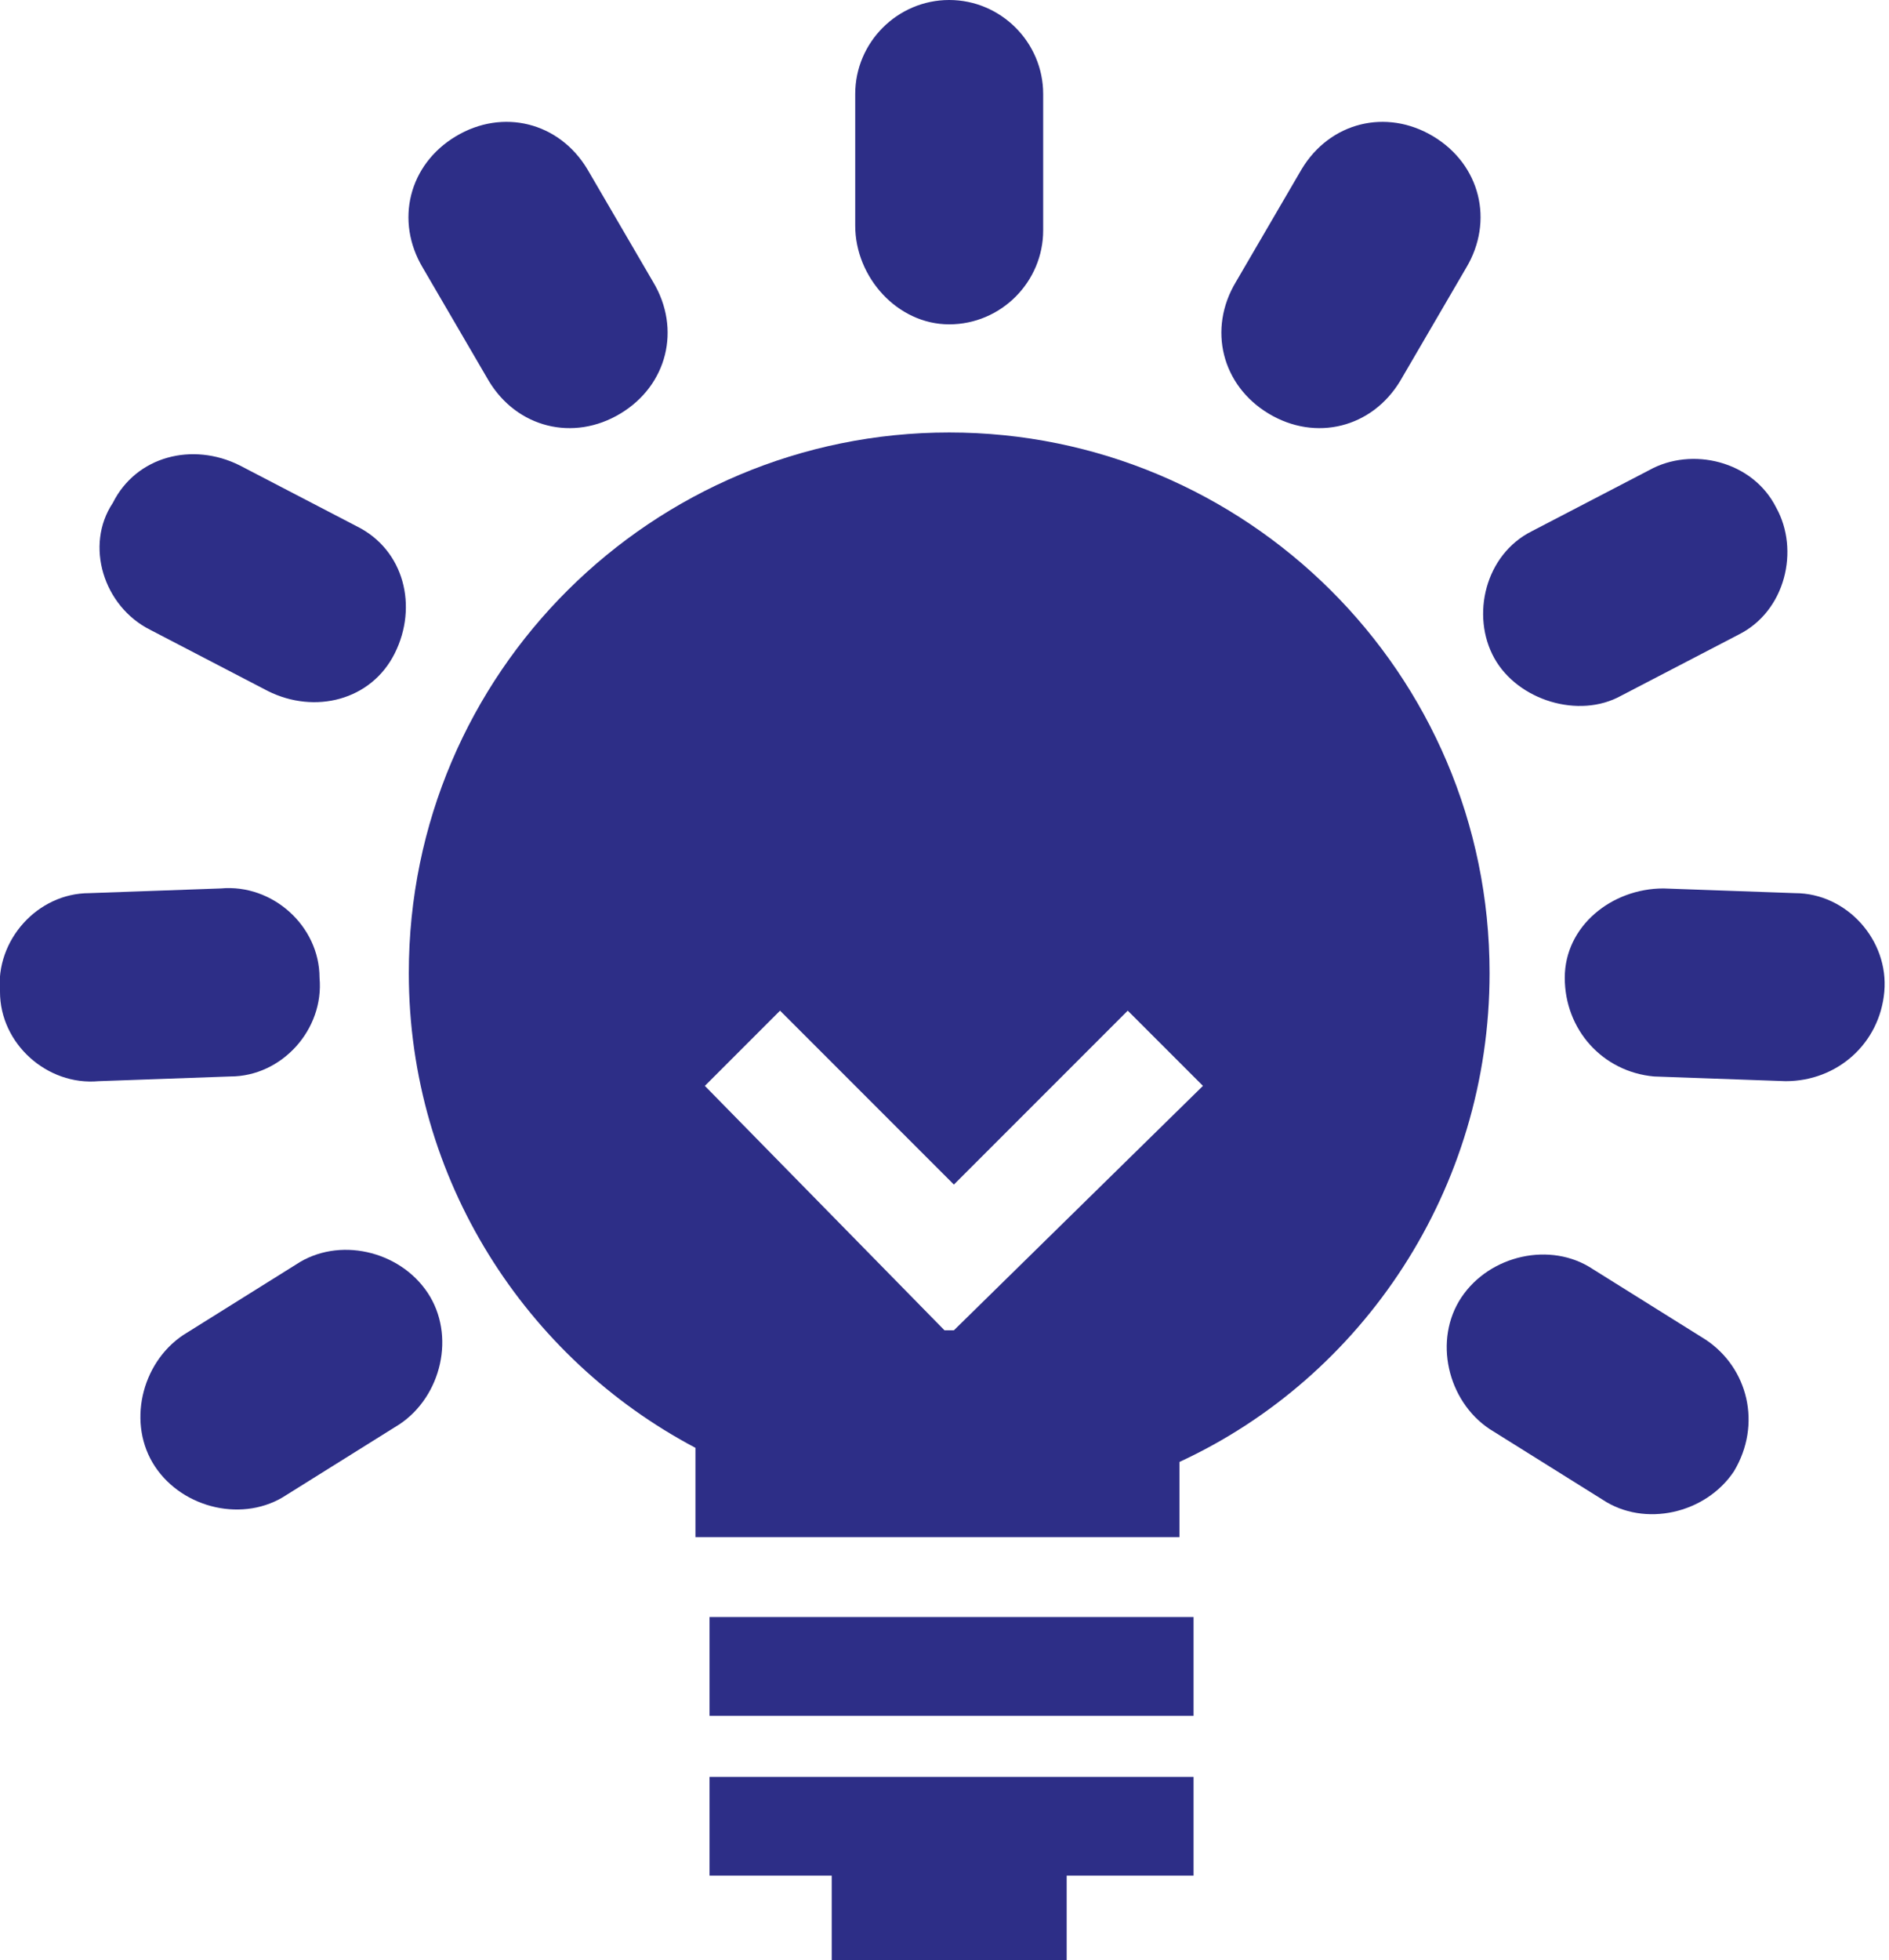
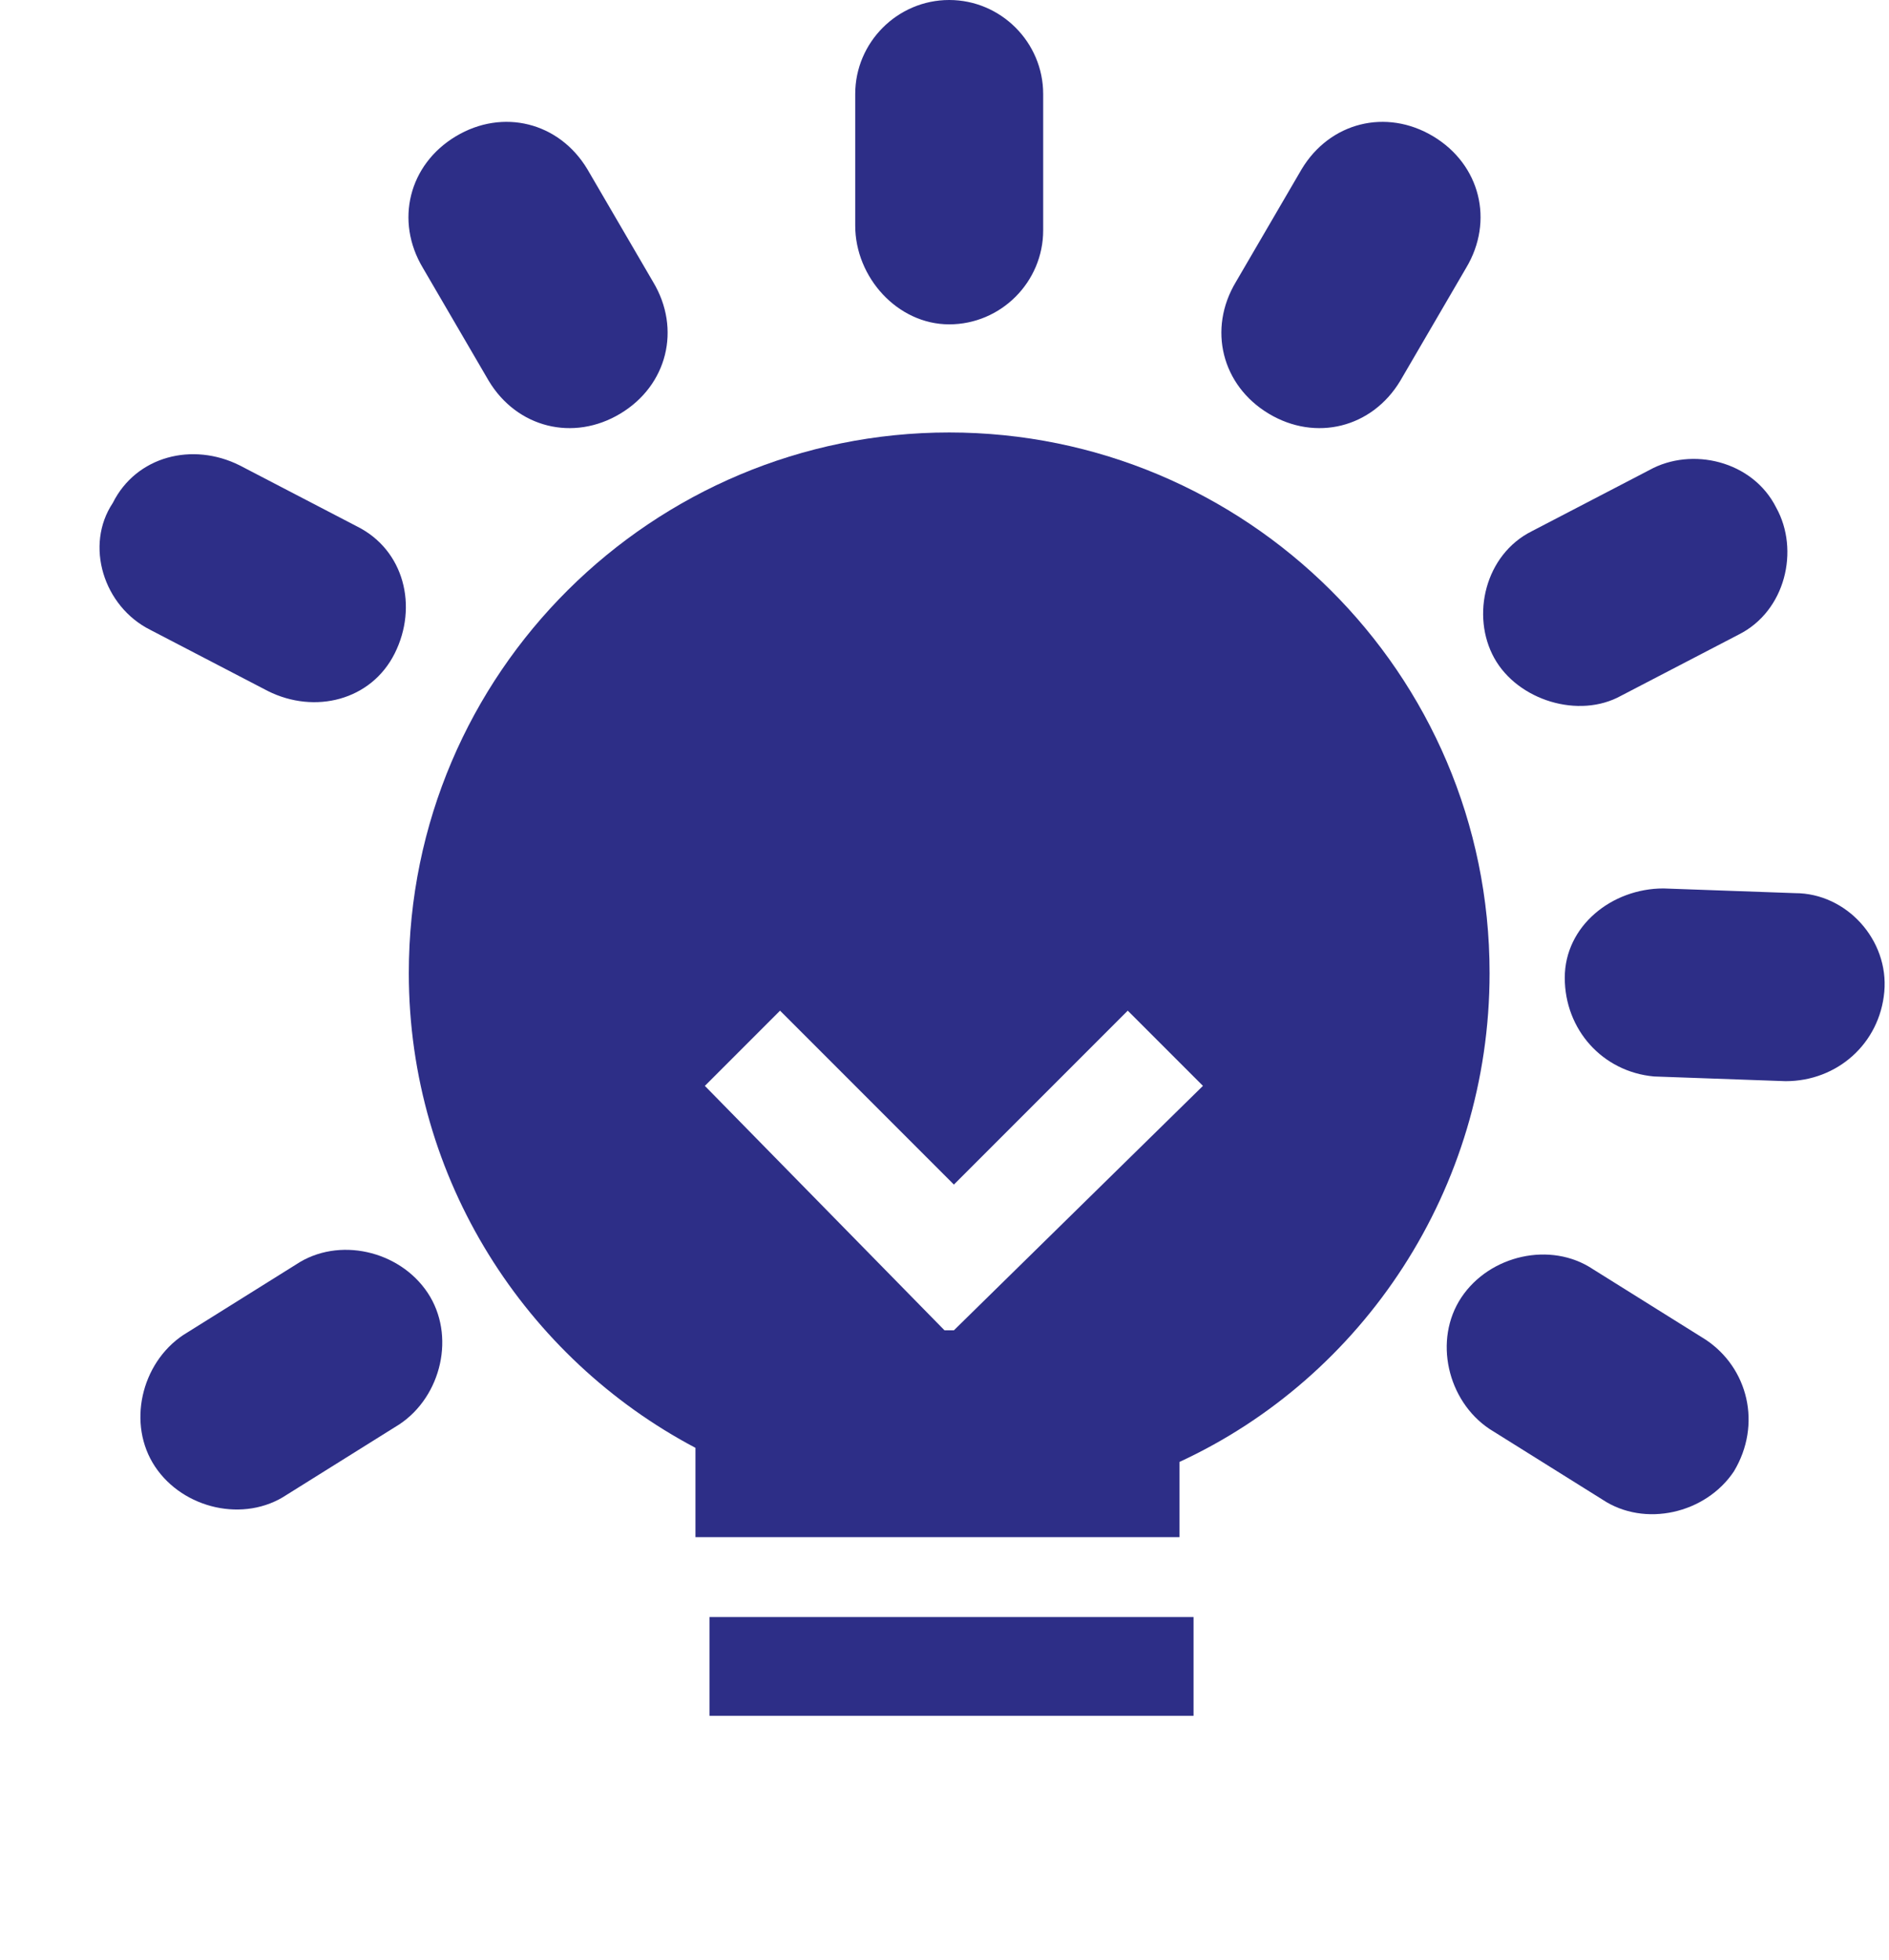
<svg xmlns="http://www.w3.org/2000/svg" version="1.1" id="Layer_1" x="0px" y="0px" width="40.2px" height="41.7px" viewBox="0 0 40.2 41.7" style="enable-background:new 0 0 40.2 41.7;" xml:space="preserve">
  <style type="text/css">
	.st0{fill:#2D2E87;}
</style>
  <g>
    <rect x="15.1" y="34.4" class="st0" width="10.3" height="2.1" />
-     <polygon class="st0" points="15.1,39.9 17.7,39.9 17.7,41.7 22.7,41.7 22.7,39.9 25.4,39.9 25.4,37.8 15.1,37.8  " />
    <g>
      <path class="st0" d="M20.3,28.3L20.3,28.3h-0.2L15,23.1l1.6-1.6l3.7,3.7l3.7-3.7l1.6,1.6L20.3,28.3z M20.2,9.2    c-6.3,0-11.5,5.1-11.5,11.5c0,4.4,2.5,8.2,6.1,10.1v1.9h10.3v-1.6c3.9-1.8,6.6-5.8,6.6-10.4C31.7,14.3,26.5,9.2,20.2,9.2" />
      <path class="st0" d="M20.2,6.9c1.1,0,2-0.9,2-2V2c0-1.1-0.9-2-2-2c-1.1,0-2,0.9-2,2v2.8C18.2,5.9,19.1,6.9,20.2,6.9" />
      <path class="st0" d="M27,8.8c1,0.6,2.2,0.3,2.8-0.7l1.4-2.4c0.6-1,0.3-2.2-0.7-2.8c-1-0.6-2.2-0.3-2.8,0.7L26.3,6    C25.7,7,26,8.2,27,8.8" />
      <path class="st0" d="M34.5,14.8l2.5-1.3c1-0.5,1.3-1.8,0.8-2.7c-0.5-1-1.8-1.3-2.7-0.8l-2.5,1.3c-1,0.5-1.3,1.8-0.8,2.7    C32.3,14.9,33.6,15.3,34.5,14.8" />
      <path class="st0" d="M38.2,19l-2.8-0.1c-1.1,0-2.1,0.8-2.1,1.9c0,1.1,0.8,2,1.9,2.1l2.8,0.1c1.1,0,2-0.8,2.1-1.9    C40.2,20,39.3,19,38.2,19" />
      <path class="st0" d="M36.3,28.5l-2.4-1.5c-0.9-0.6-2.2-0.3-2.8,0.6c-0.6,0.9-0.3,2.2,0.6,2.8l2.4,1.5c0.9,0.6,2.2,0.3,2.8-0.6    C37.5,30.3,37.2,29.1,36.3,28.5" />
-       <path class="st0" d="M10.4,8.1c0.6,1,1.8,1.3,2.8,0.7c1-0.6,1.3-1.8,0.7-2.8l-1.4-2.4c-0.6-1-1.8-1.3-2.8-0.7    C8.7,3.5,8.4,4.7,9,5.7L10.4,8.1z" />
+       <path class="st0" d="M10.4,8.1c0.6,1,1.8,1.3,2.8,0.7c1-0.6,1.3-1.8,0.7-2.8l-1.4-2.4c-0.6-1-1.8-1.3-2.8-0.7    C8.7,3.5,8.4,4.7,9,5.7L10.4,8.1" />
      <path class="st0" d="M3.2,13.4l2.5,1.3c1,0.5,2.2,0.2,2.7-0.8c0.5-1,0.2-2.2-0.8-2.7L5.1,9.9c-1-0.5-2.2-0.2-2.7,0.8    C1.8,11.6,2.2,12.9,3.2,13.4" />
-       <path class="st0" d="M6.8,20.8c0-1.1-1-2-2.1-1.9L1.9,19c-1.1,0-2,1-1.9,2.1c0,1.1,1,2,2.1,1.9l2.8-0.1C6,22.9,6.9,21.9,6.8,20.8" />
      <path class="st0" d="M6.3,26.9l-2.4,1.5c-0.9,0.6-1.2,1.9-0.6,2.8c0.6,0.9,1.9,1.2,2.8,0.6l2.4-1.5c0.9-0.6,1.2-1.9,0.6-2.8    C8.5,26.6,7.2,26.3,6.3,26.9" />
    </g>
  </g>
</svg>